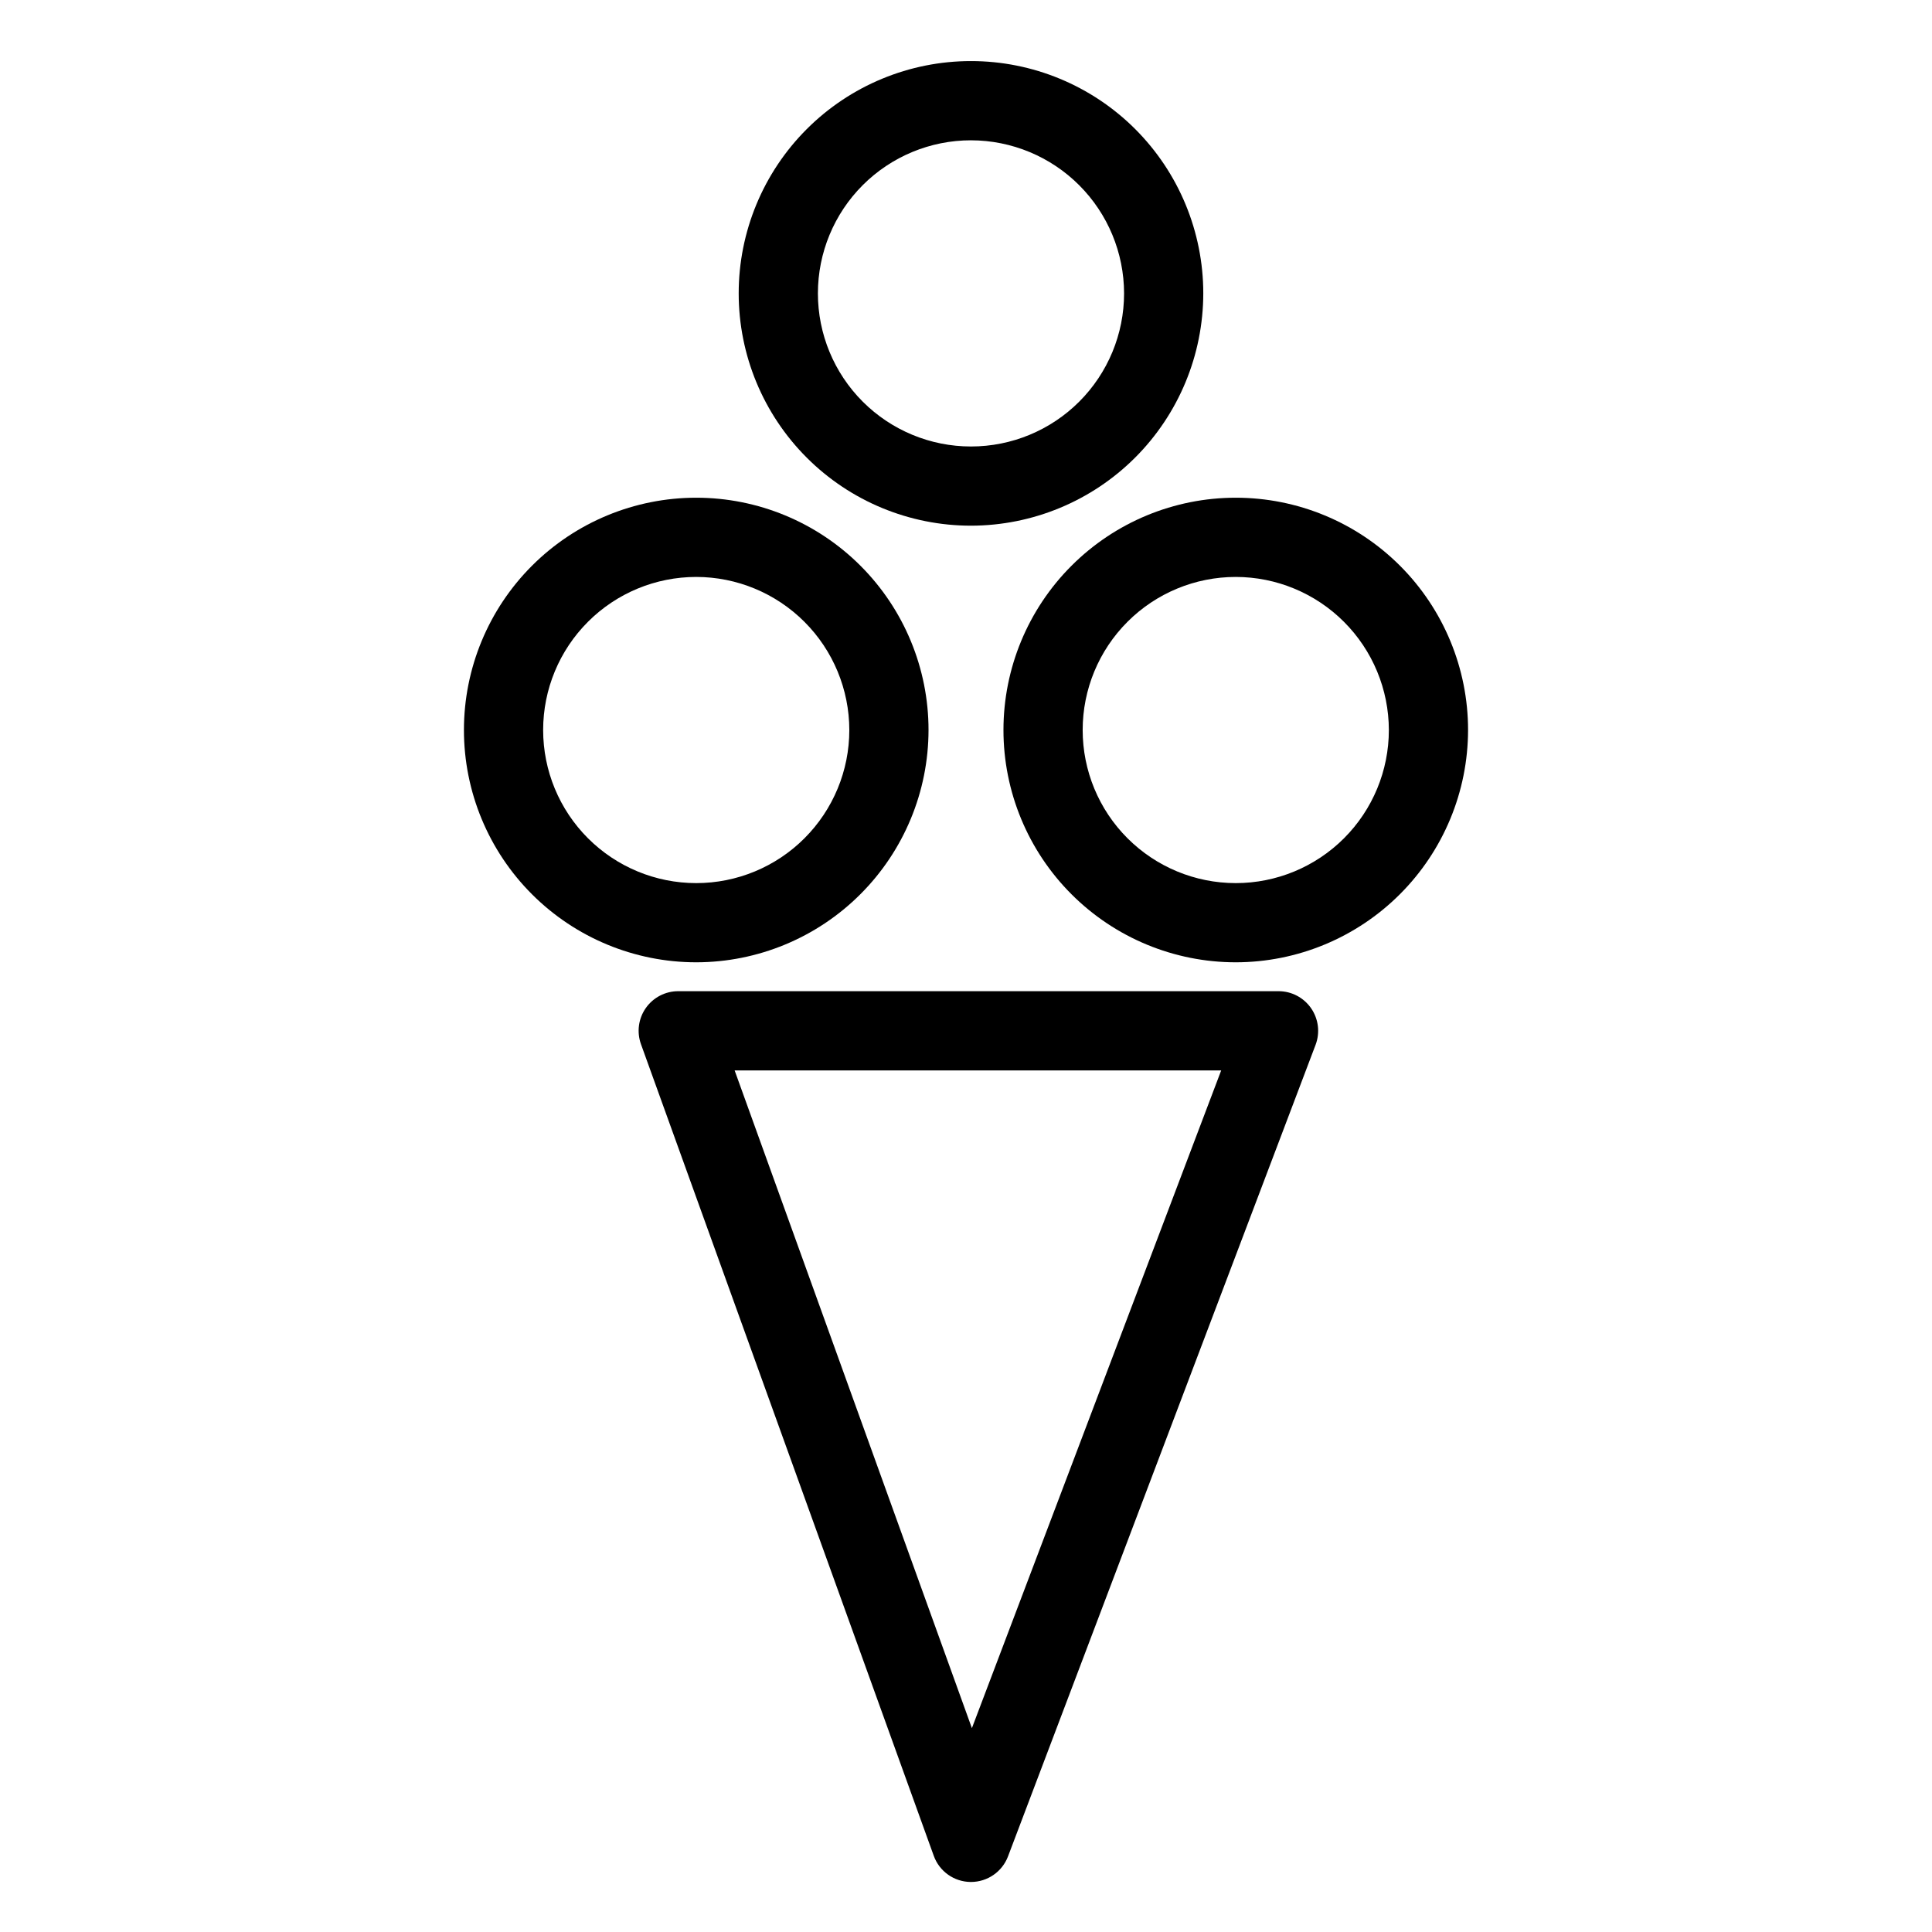
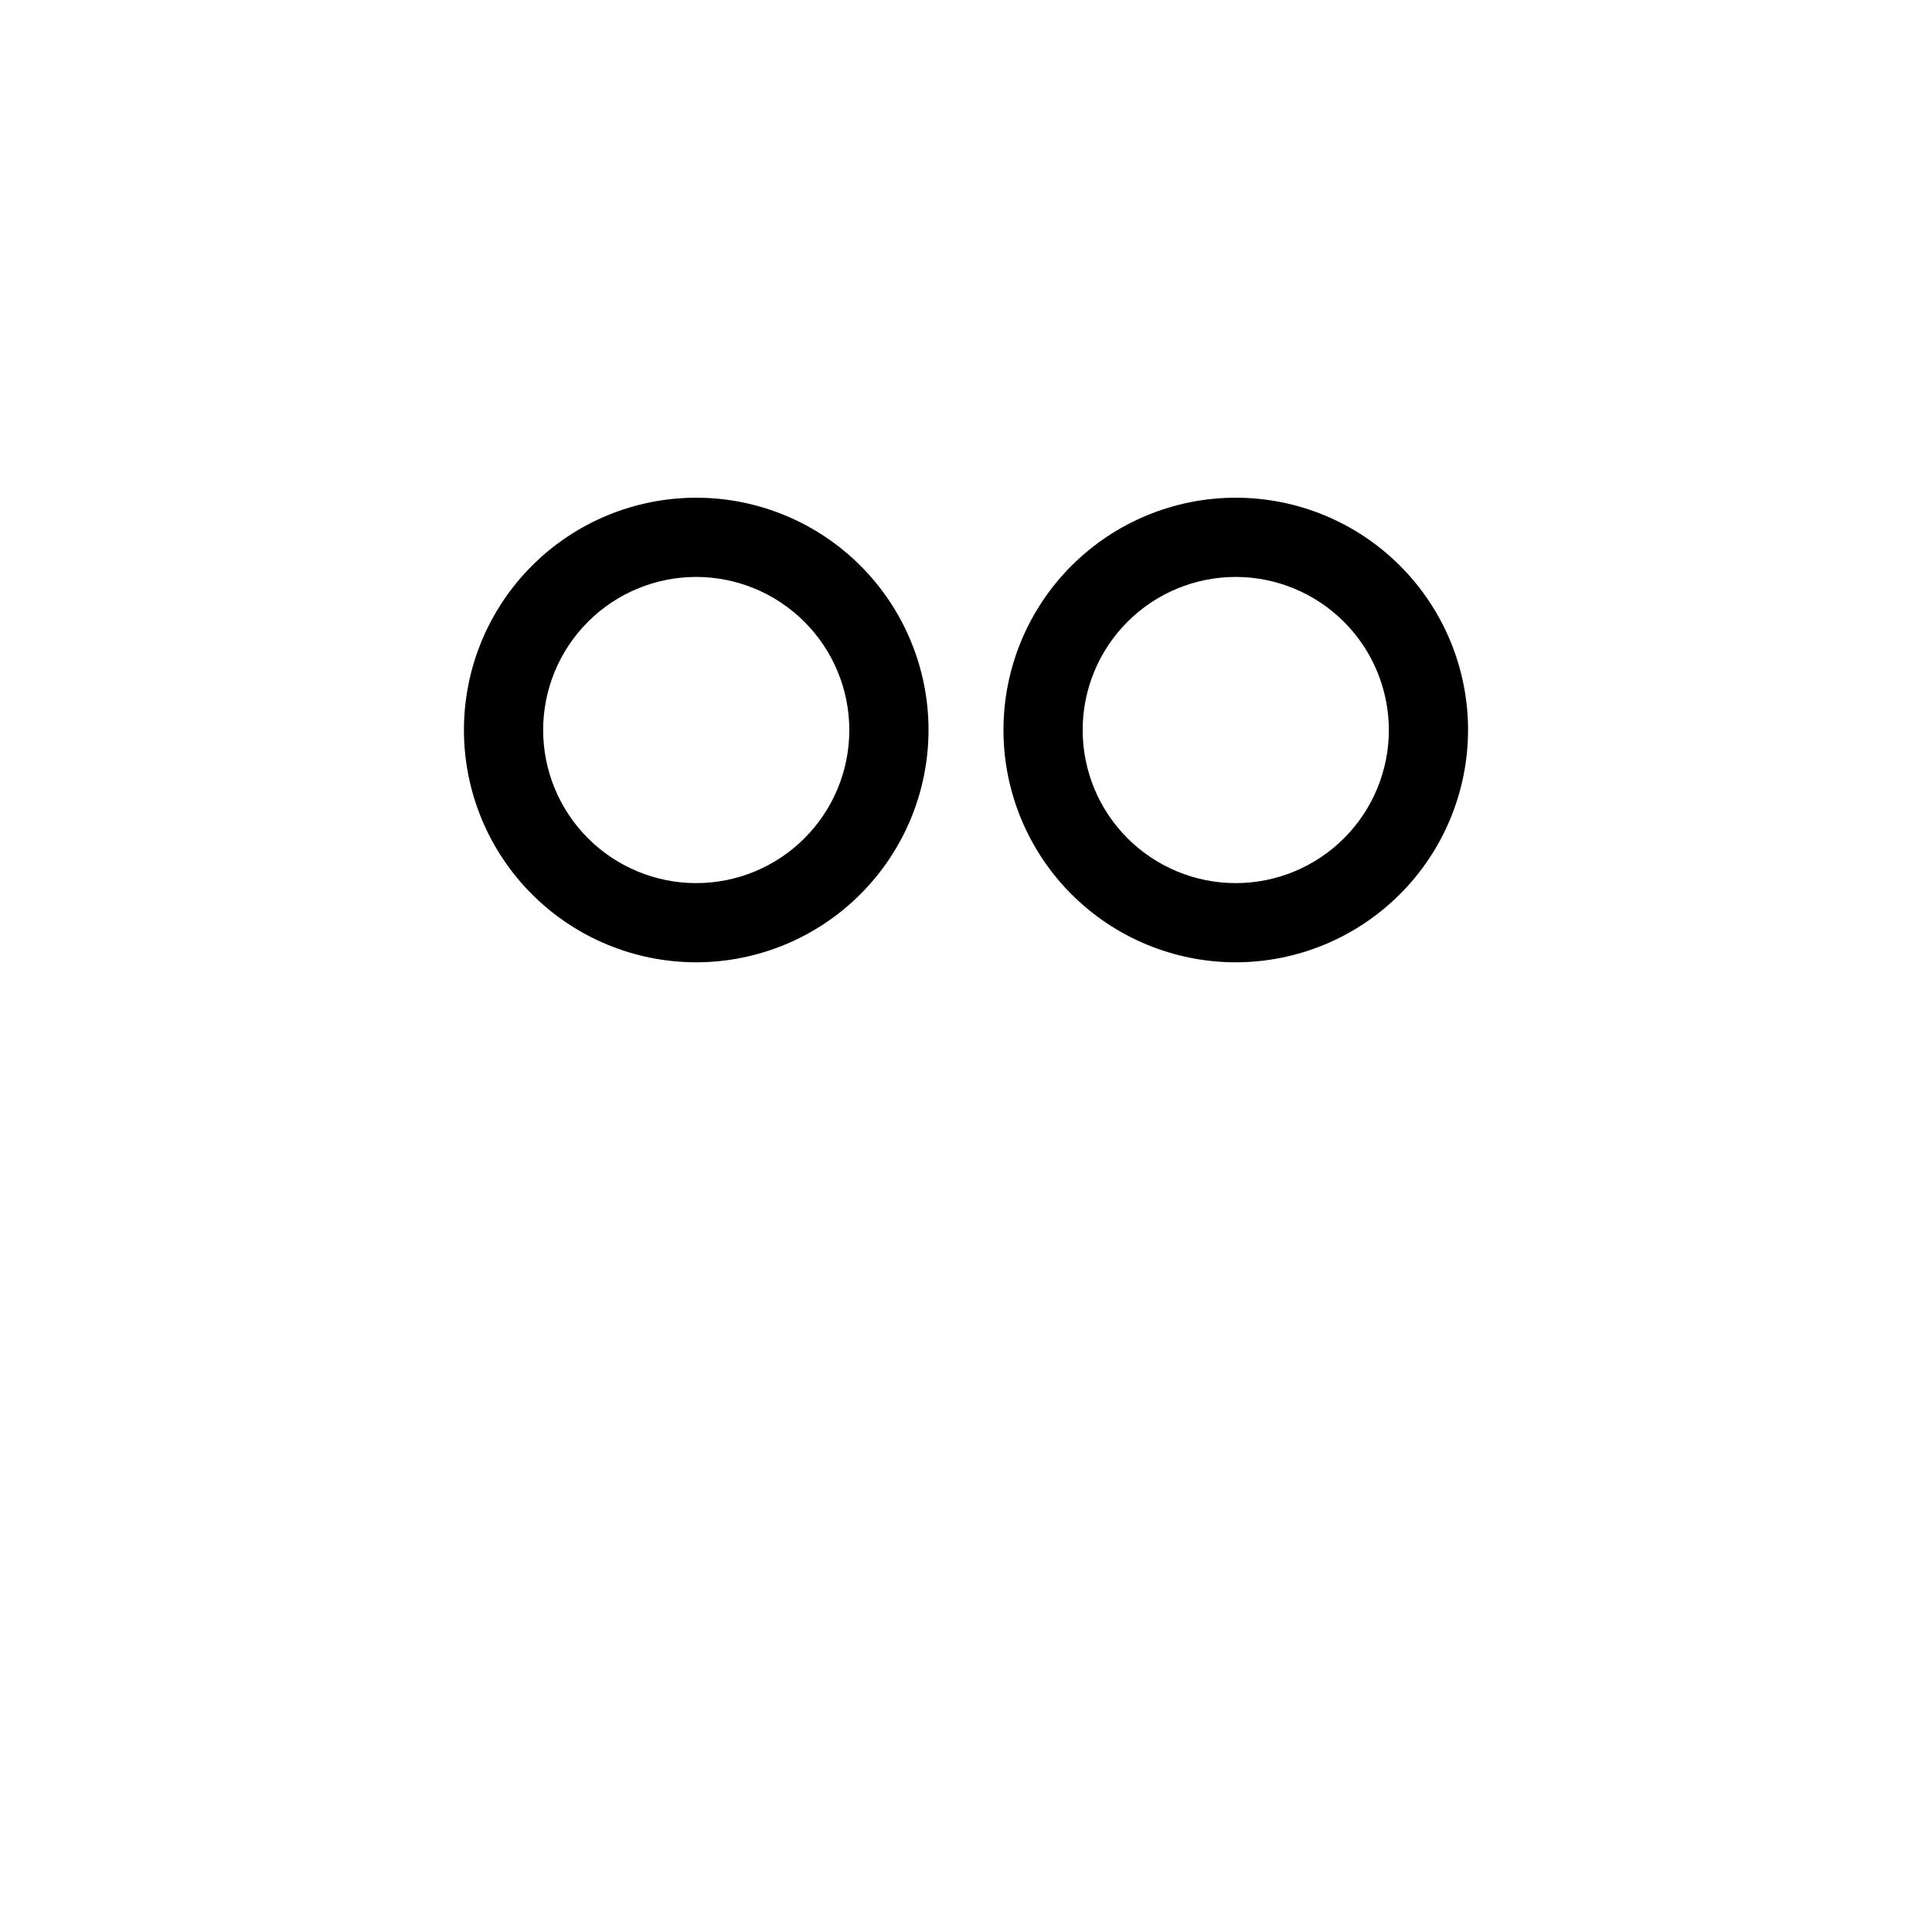
<svg xmlns="http://www.w3.org/2000/svg" fill="#000000" width="800px" height="800px" version="1.1" viewBox="144 144 512 512">
  <g>
-     <path d="m401.32 283.31c-16.324 0-31.984-6.484-43.527-18.031-11.547-11.547-18.031-27.203-18.031-43.531s6.484-31.984 18.031-43.531c11.543-11.543 27.203-18.031 43.527-18.031 16.328 0 31.988 6.488 43.531 18.031 11.547 11.547 18.031 27.203 18.031 43.531-0.02 16.32-6.508 31.969-18.051 43.512-11.539 11.539-27.188 18.031-43.512 18.051zm0-102.13c-10.758 0-21.078 4.277-28.684 11.883-7.609 7.609-11.883 17.93-11.883 28.688 0 10.762 4.273 21.078 11.883 28.688 7.606 7.609 17.926 11.883 28.684 11.883 10.762 0 21.082-4.273 28.688-11.883 7.609-7.609 11.883-17.926 11.883-28.688-0.012-10.754-4.293-21.066-11.898-28.672-7.606-7.606-17.914-11.883-28.672-11.898z" />
    <path d="m471.49 399.02c-16.328 0-31.988-6.484-43.531-18.031-11.547-11.543-18.031-27.203-18.031-43.531 0-16.324 6.484-31.984 18.031-43.527 11.543-11.547 27.203-18.031 43.531-18.031s31.984 6.484 43.531 18.031c11.543 11.543 18.031 27.203 18.031 43.531-0.02 16.32-6.512 31.969-18.055 43.508-11.539 11.543-27.188 18.035-43.508 18.051zm0-102.13v0.004c-10.762 0-21.078 4.273-28.688 11.883-7.609 7.606-11.883 17.926-11.883 28.688 0 10.758 4.273 21.078 11.883 28.684 7.609 7.609 17.926 11.883 28.688 11.883 10.758 0 21.078-4.273 28.688-11.883 7.606-7.606 11.883-17.926 11.883-28.684-0.016-10.758-4.293-21.07-11.898-28.676-7.606-7.606-17.918-11.883-28.672-11.895z" />
    <path d="m328.51 399.02c-16.328 0-31.988-6.484-43.531-18.031-11.547-11.543-18.031-27.203-18.031-43.527 0-16.328 6.484-31.988 18.031-43.531 11.543-11.547 27.203-18.031 43.527-18.031 16.328 0 31.988 6.484 43.531 18.031 11.547 11.543 18.031 27.203 18.031 43.531-0.016 16.32-6.508 31.969-18.051 43.508-11.539 11.543-27.188 18.035-43.508 18.051zm0-102.13v0.004c-10.762 0-21.082 4.273-28.688 11.883-7.609 7.606-11.883 17.926-11.883 28.684 0 10.762 4.273 21.082 11.883 28.688 7.606 7.609 17.926 11.883 28.684 11.883 10.762 0 21.082-4.273 28.688-11.883 7.609-7.606 11.883-17.926 11.883-28.684-0.012-10.758-4.289-21.07-11.895-28.676-7.606-7.606-17.918-11.883-28.672-11.895z" />
-     <path d="m401.32 642.74h-0.082c-4.394-0.031-8.305-2.805-9.785-6.941l-77.586-215.07c-1.16-3.215-0.684-6.797 1.281-9.594s5.172-4.461 8.59-4.461h159.09c3.449 0 6.676 1.695 8.637 4.535 1.957 2.84 2.398 6.457 1.176 9.684l-81.508 215.07c-1.547 4.078-5.453 6.773-9.816 6.777zm-62.637-215.07 62.879 174.31 66.066-174.31z" />
  </g>
</svg>